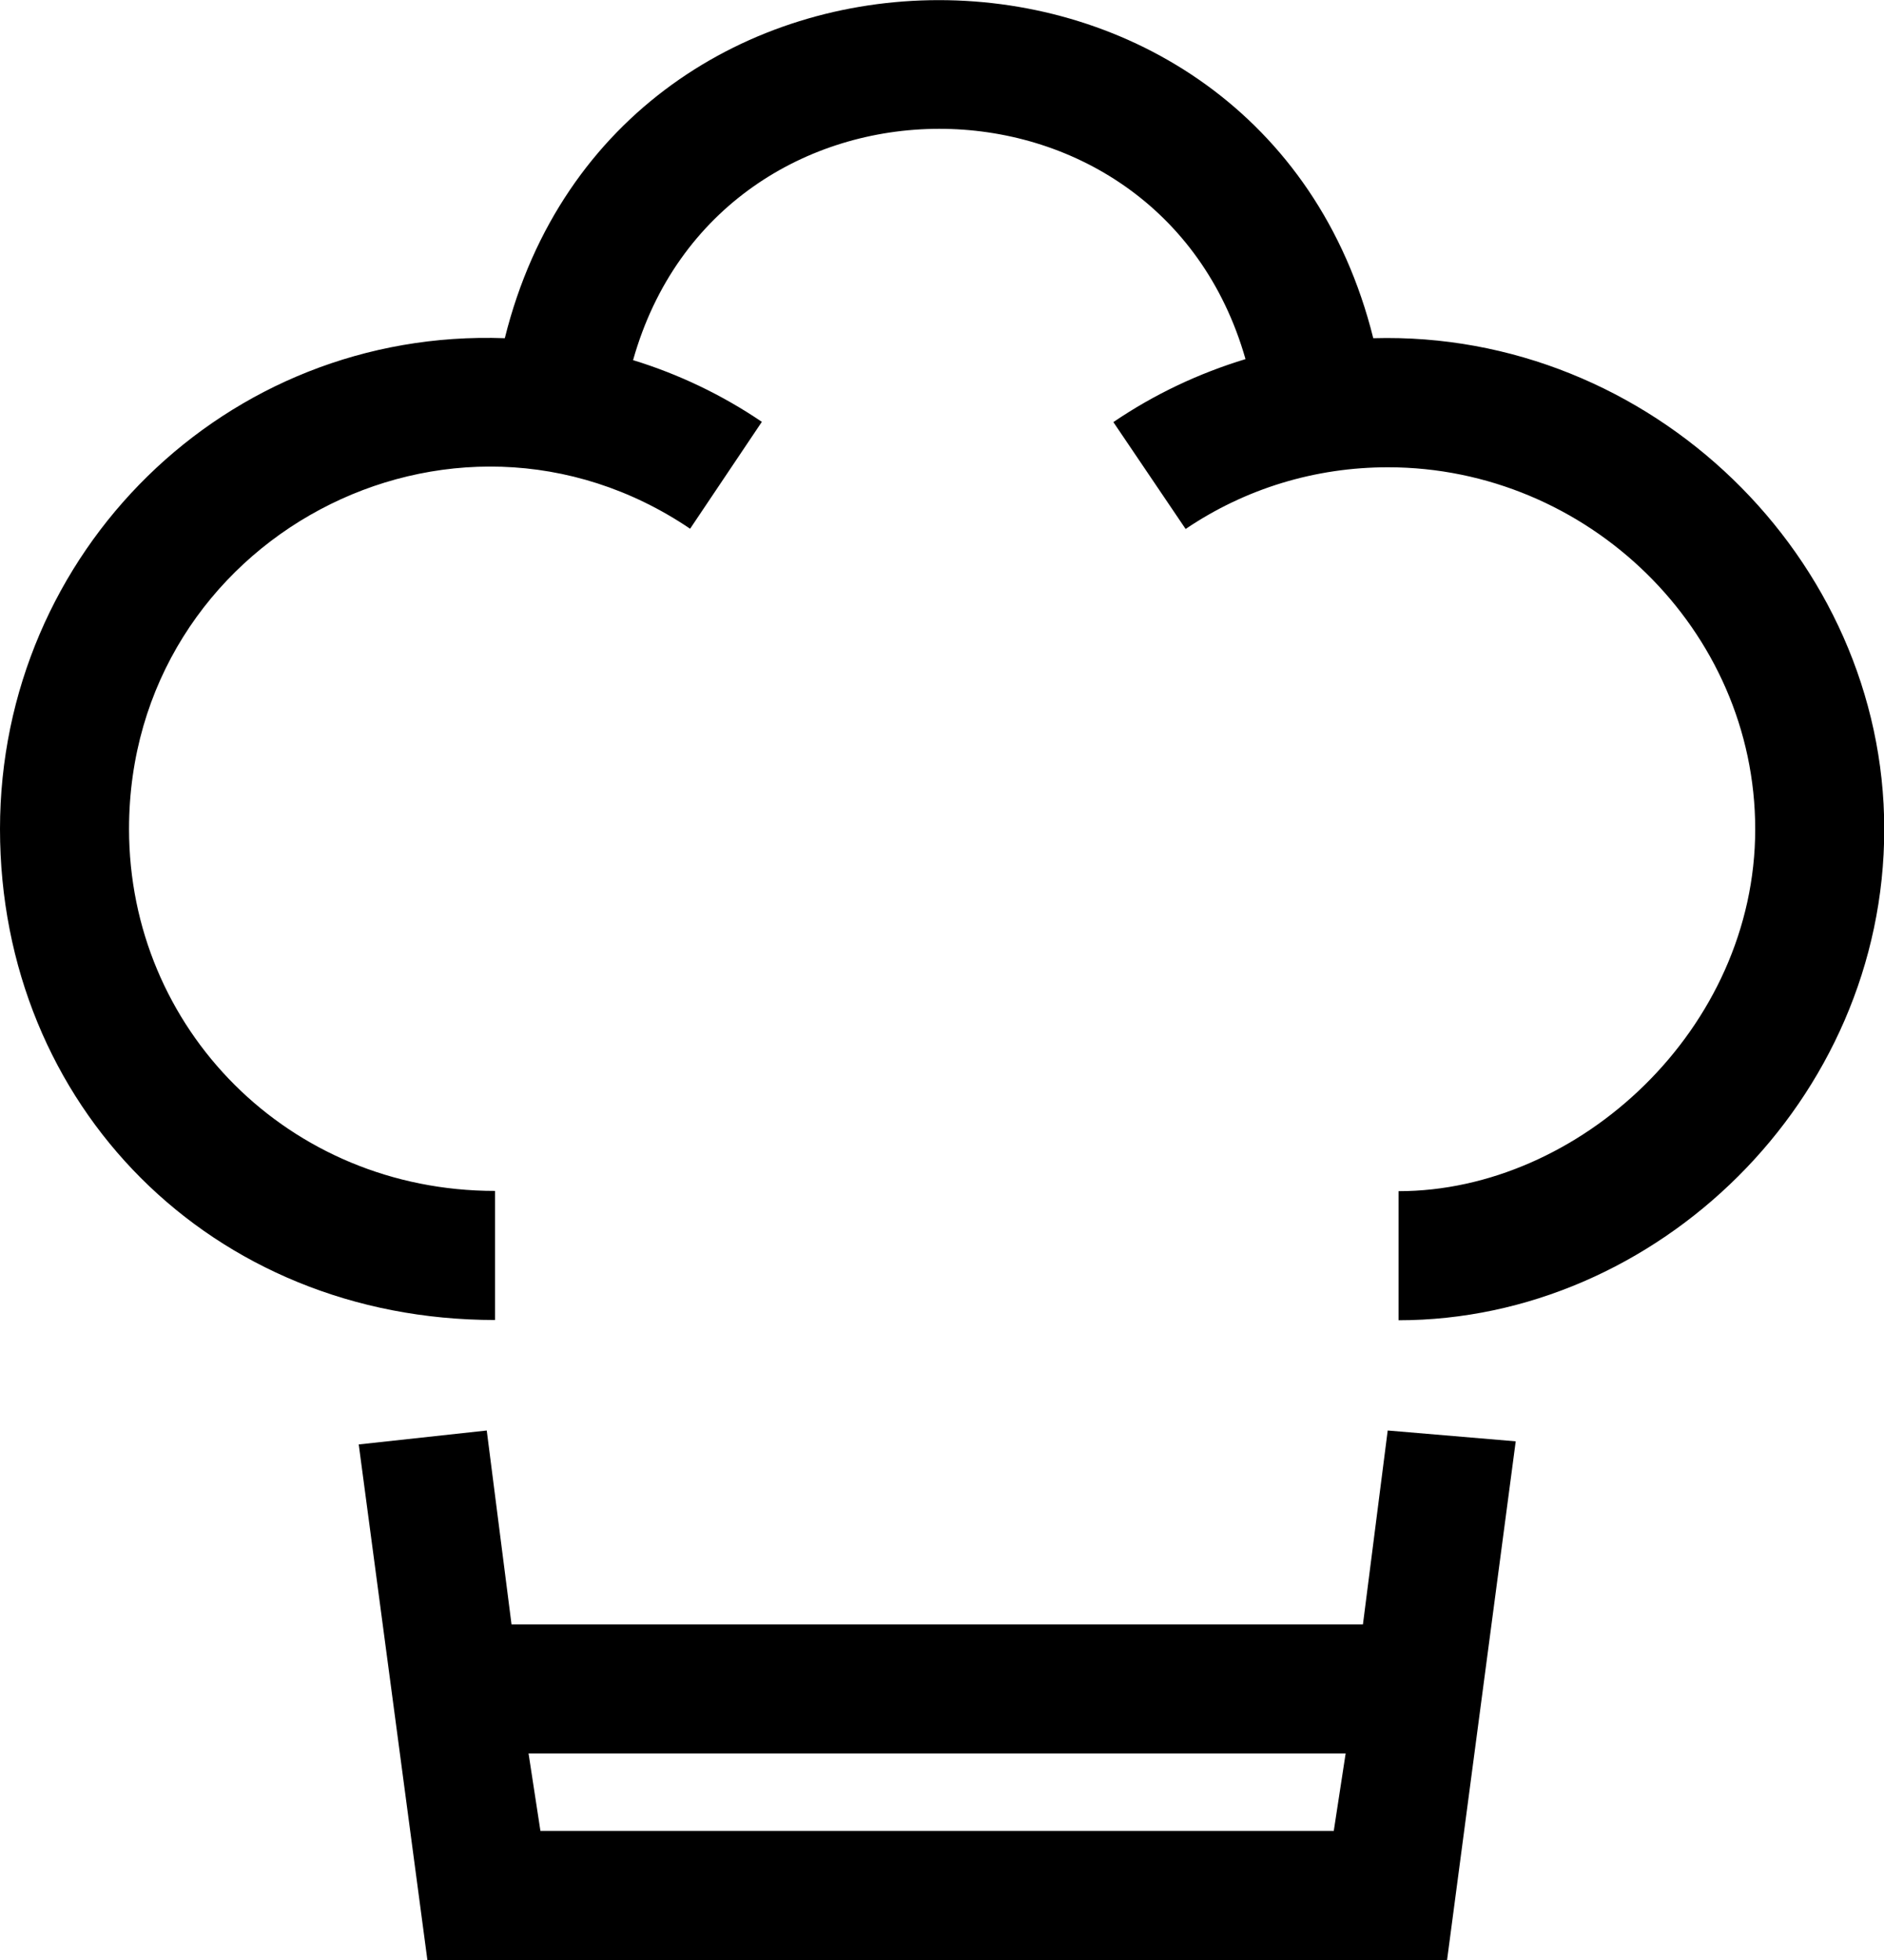
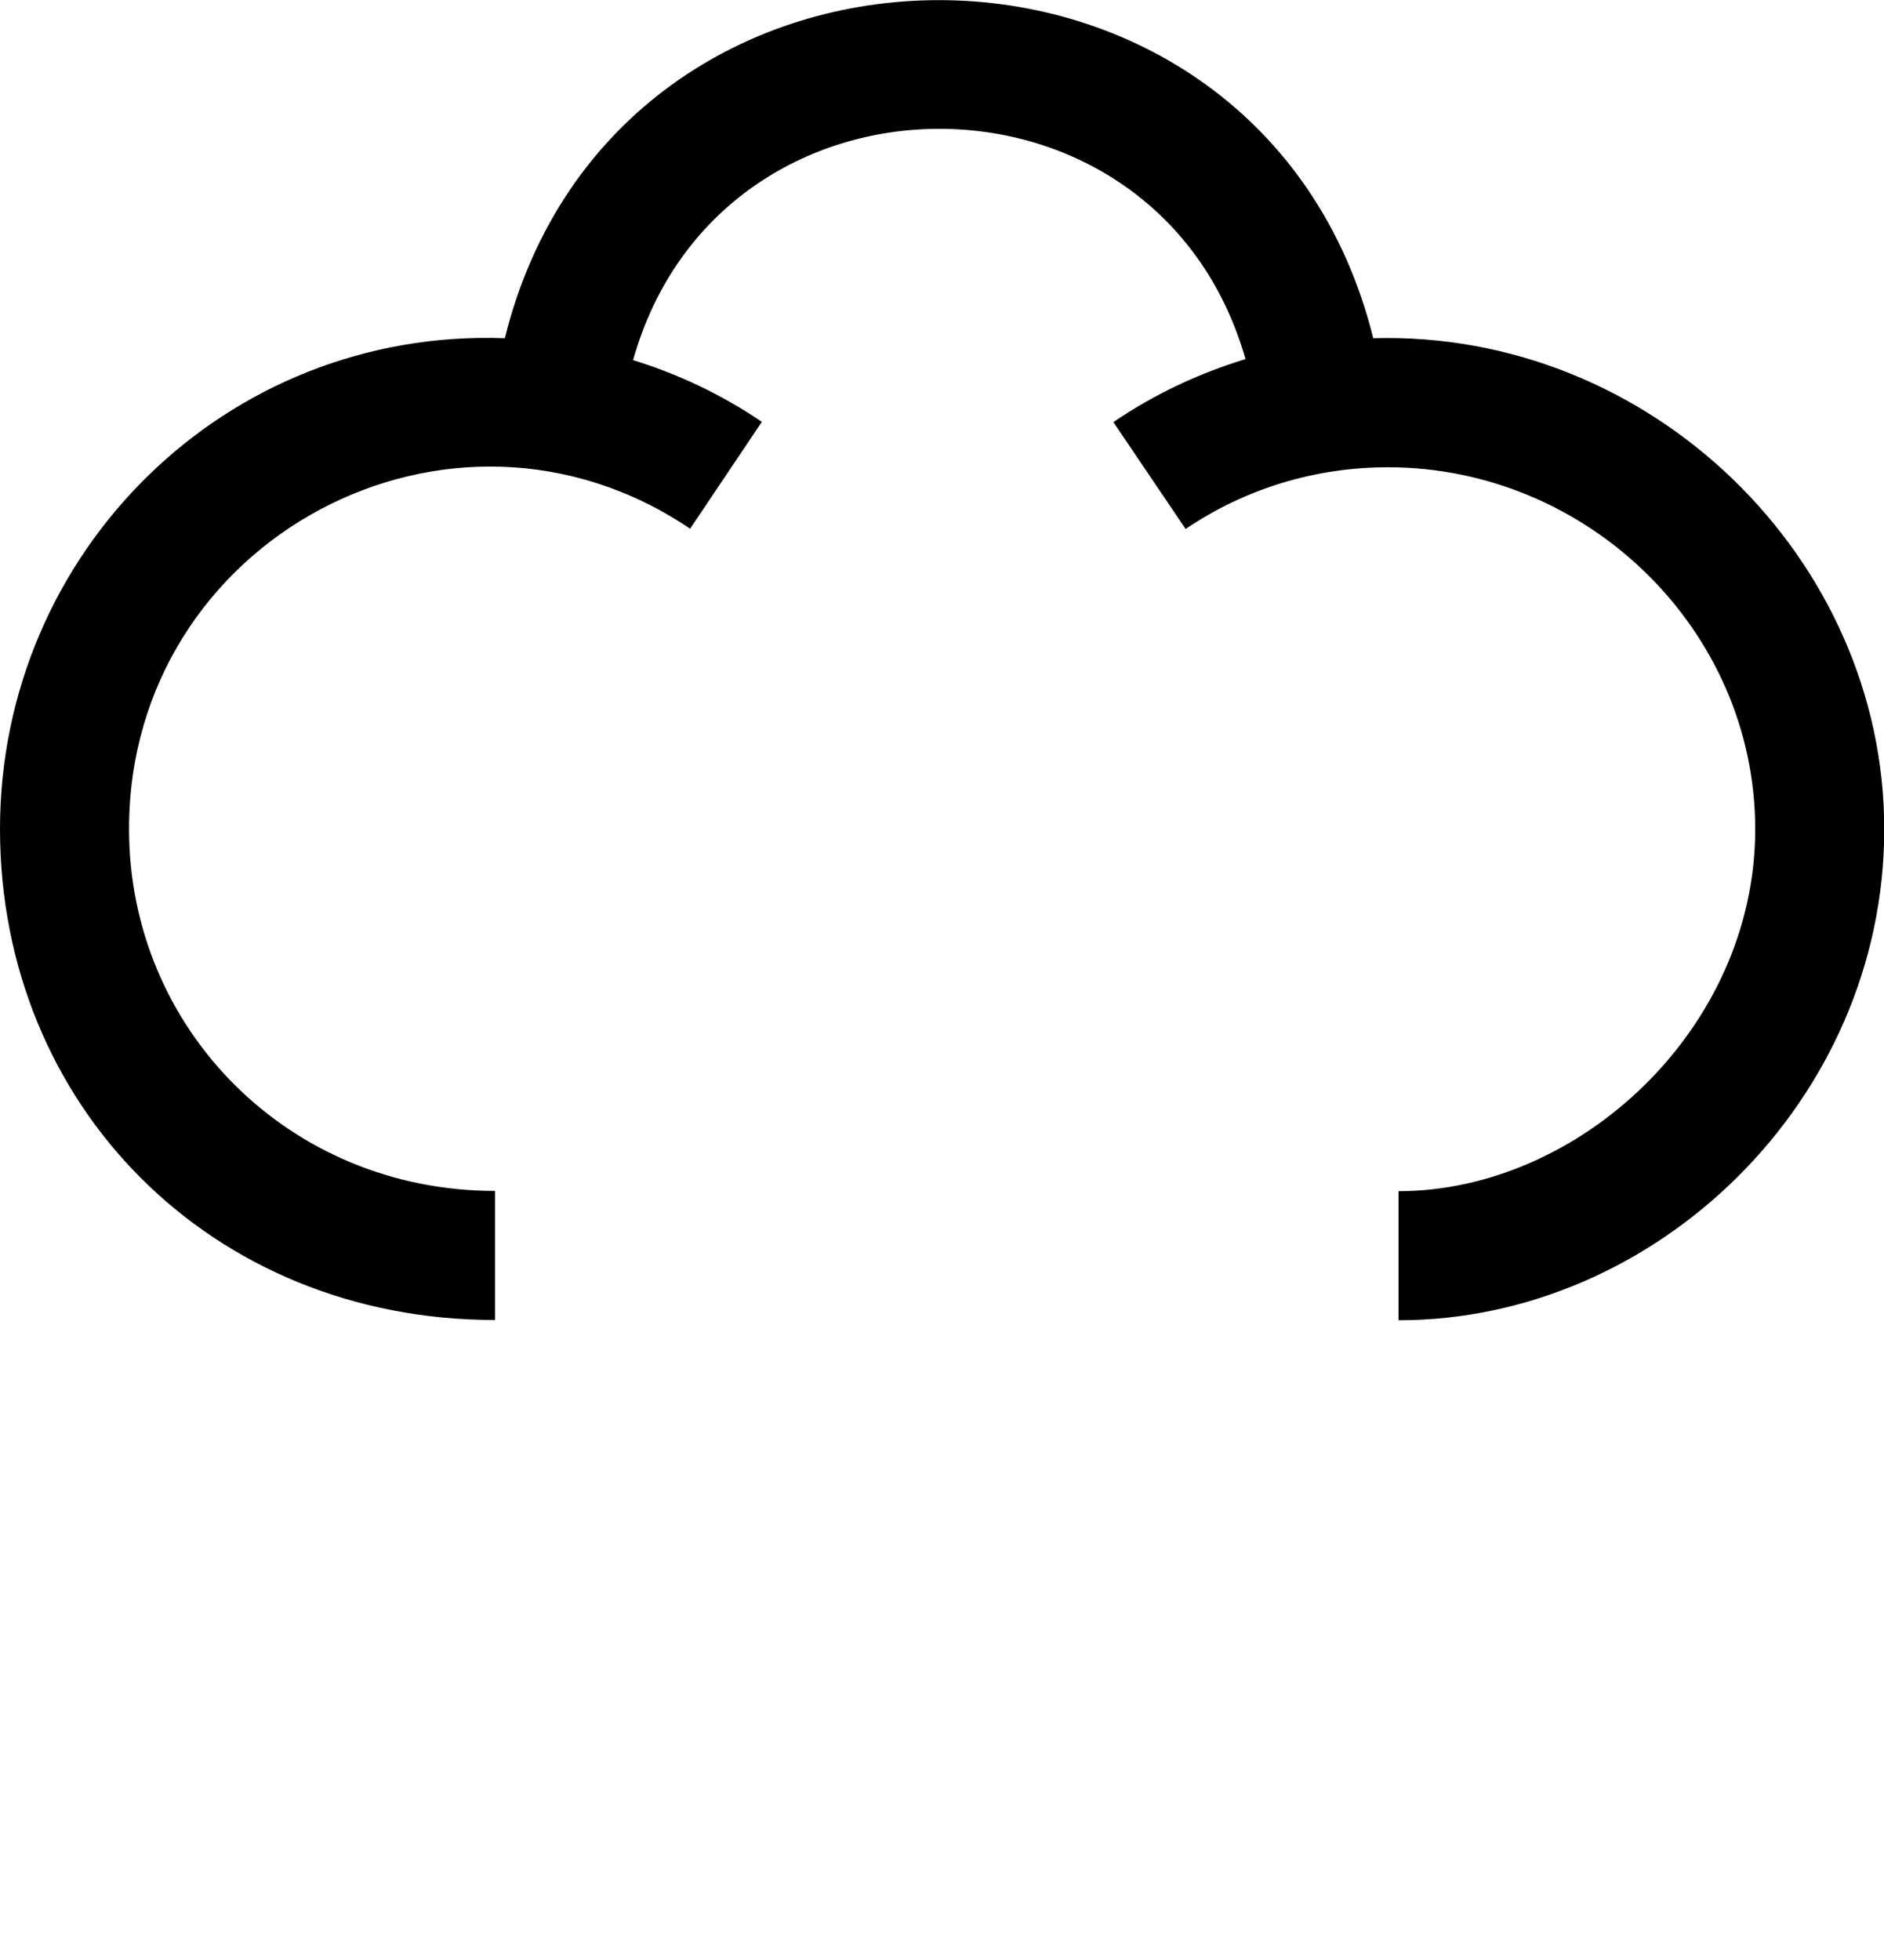
<svg xmlns="http://www.w3.org/2000/svg" id="Layer_2" viewBox="0 0 73 75.92">
  <g id="icons">
    <g>
      <path d="M53.21,13.1c-4.34-17.45-29.31-17.47-33.65,0C8.74,12.71,0,21.4,0,32.11s8.18,19.02,19.18,19.02v-5c-8,0-14.18-6.29-14.18-14.02,0-11.24,12.49-17.88,21.74-11.63l2.78-4.14c-1.55-1.05-3.23-1.85-4.99-2.39,3.36-11.93,20.33-11.95,23.73-.04-1.81.55-3.53,1.36-5.12,2.44l2.8,4.14c2.32-1.57,5.03-2.39,7.84-2.39,7.73,0,14.23,6.29,14.23,14.02s-6.82,14.02-13.82,14.02v5c10,0,18.82-8.53,18.82-19.02s-9.04-19.32-19.79-19.02Z" />
-       <path d="M52.81,62.92H19.82l-.96-7.51-4.96.54,2.66,19.97h39.51l2.66-20.09-4.96-.42-.96,7.51ZM20.94,70.92l-.46-3h31.66l-.46,3h-30.74Z" />
    </g>
  </g>
</svg>